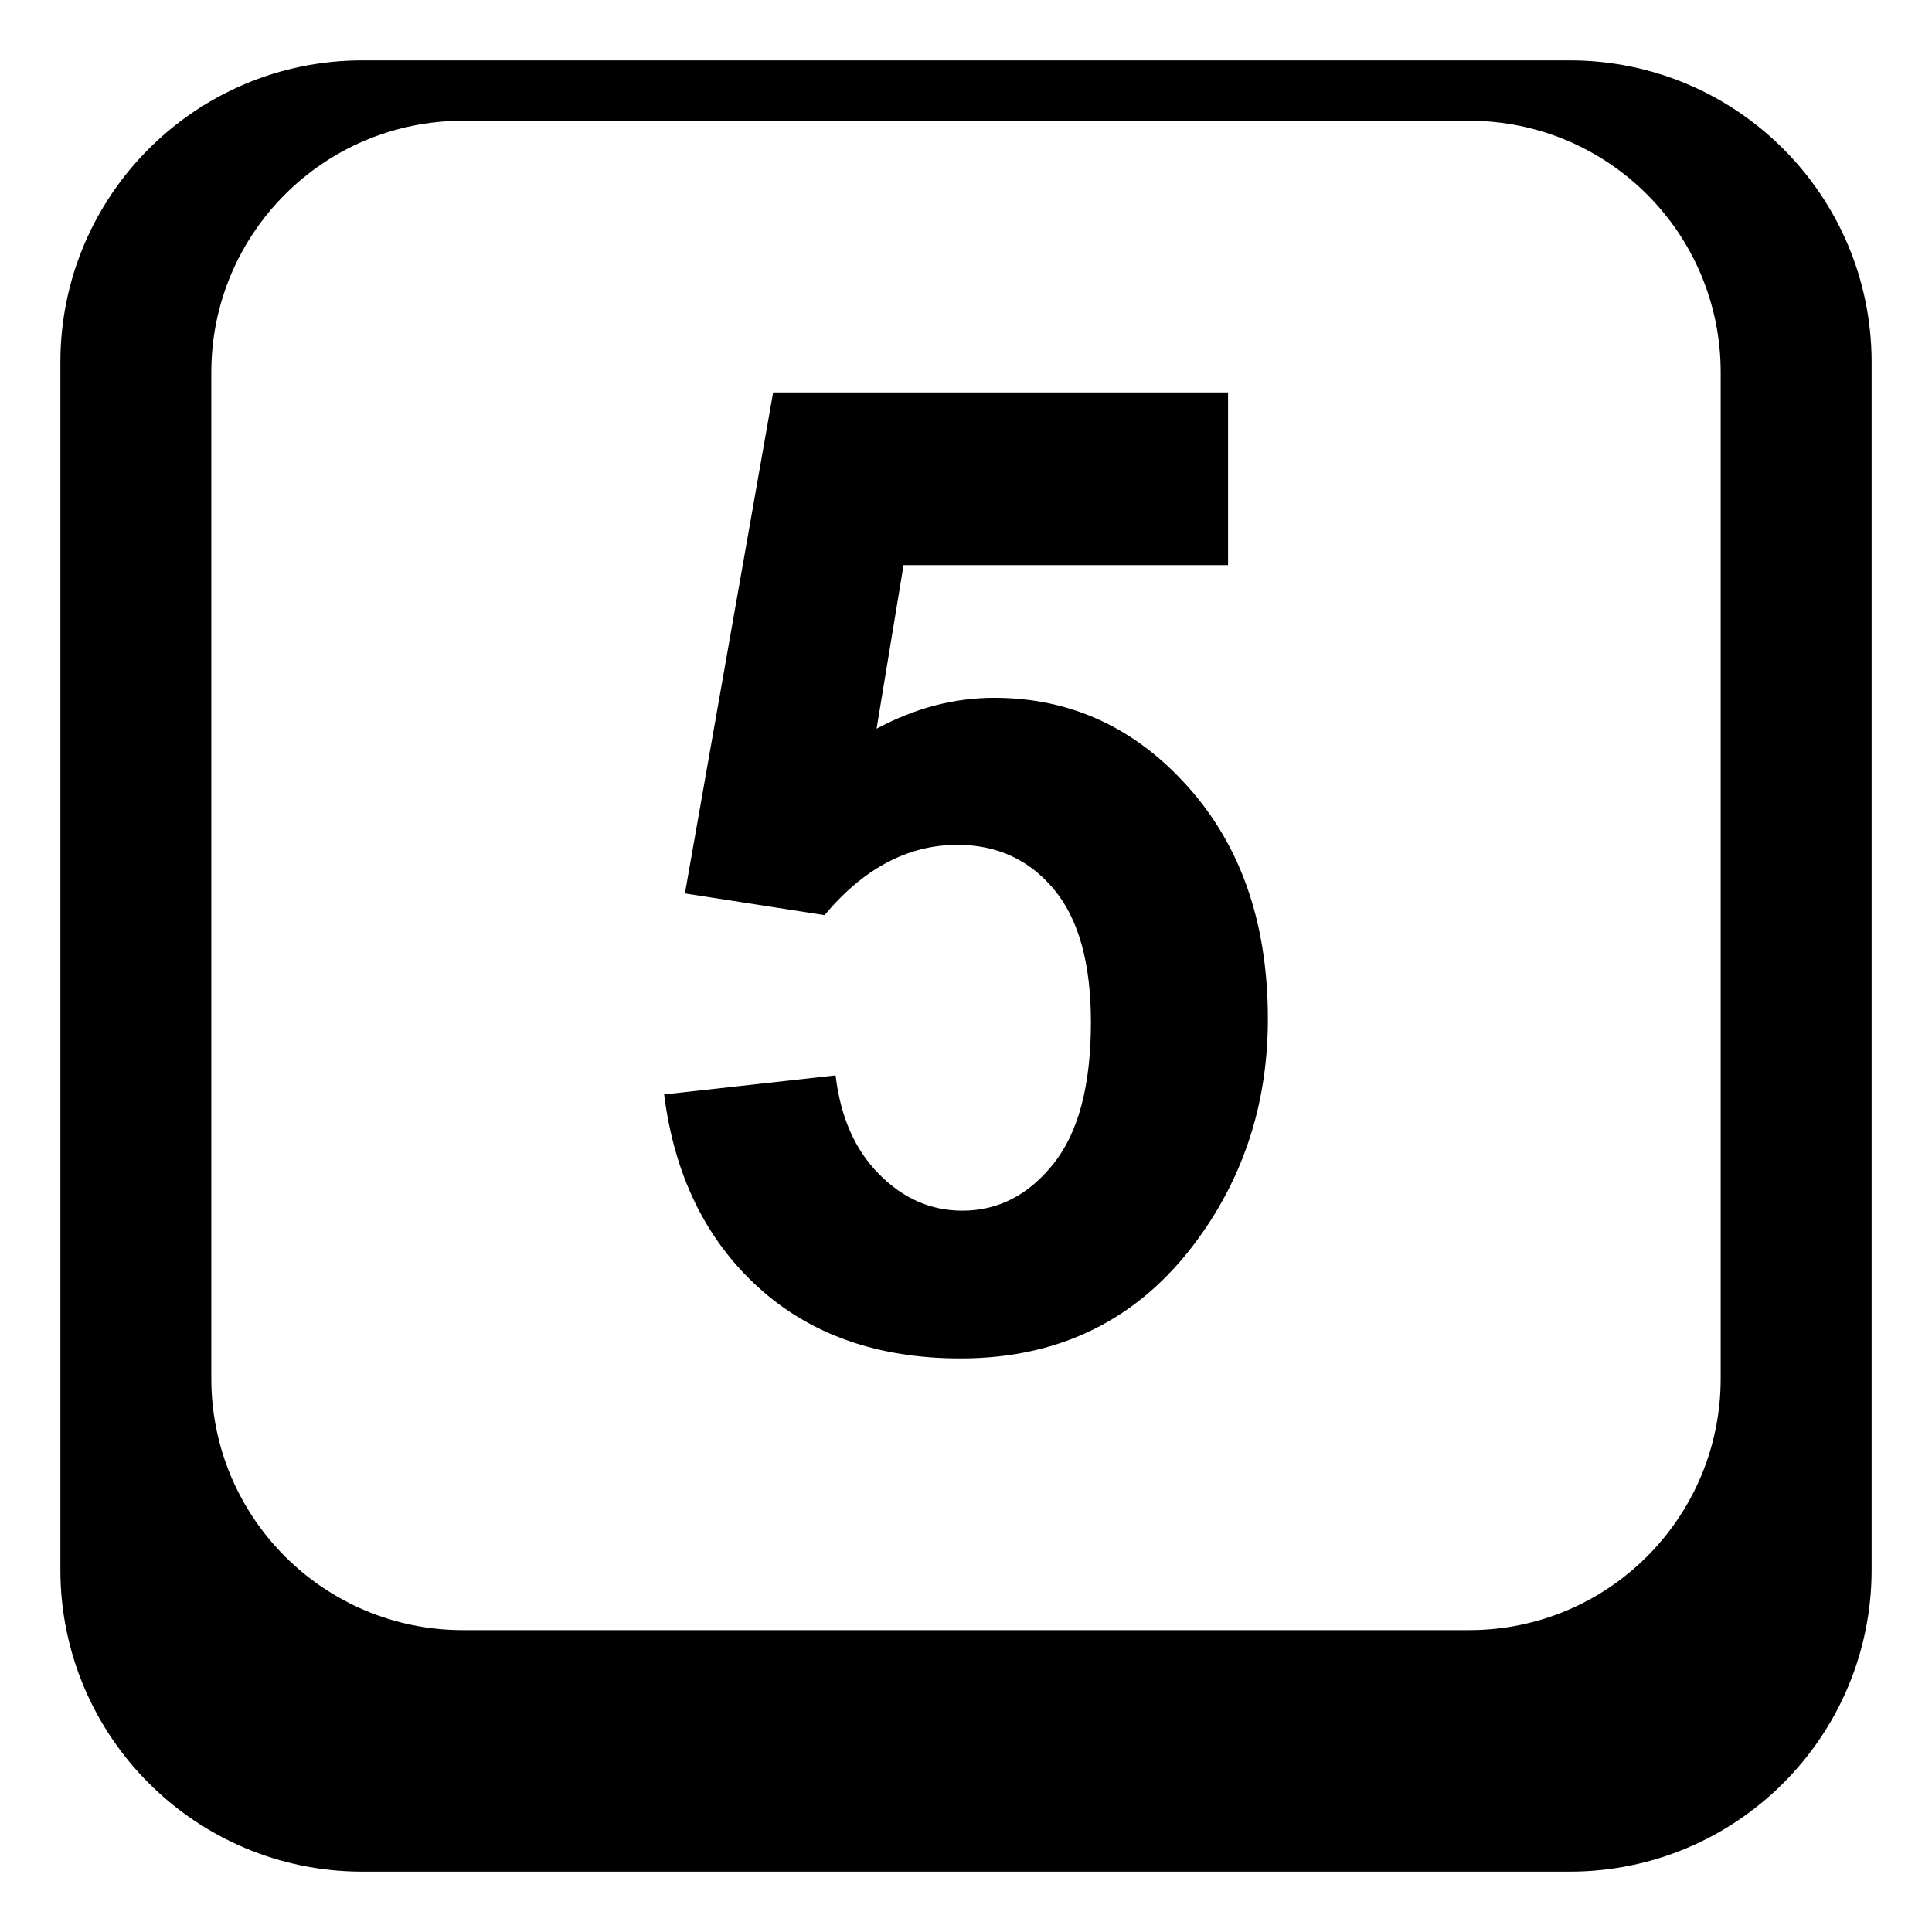
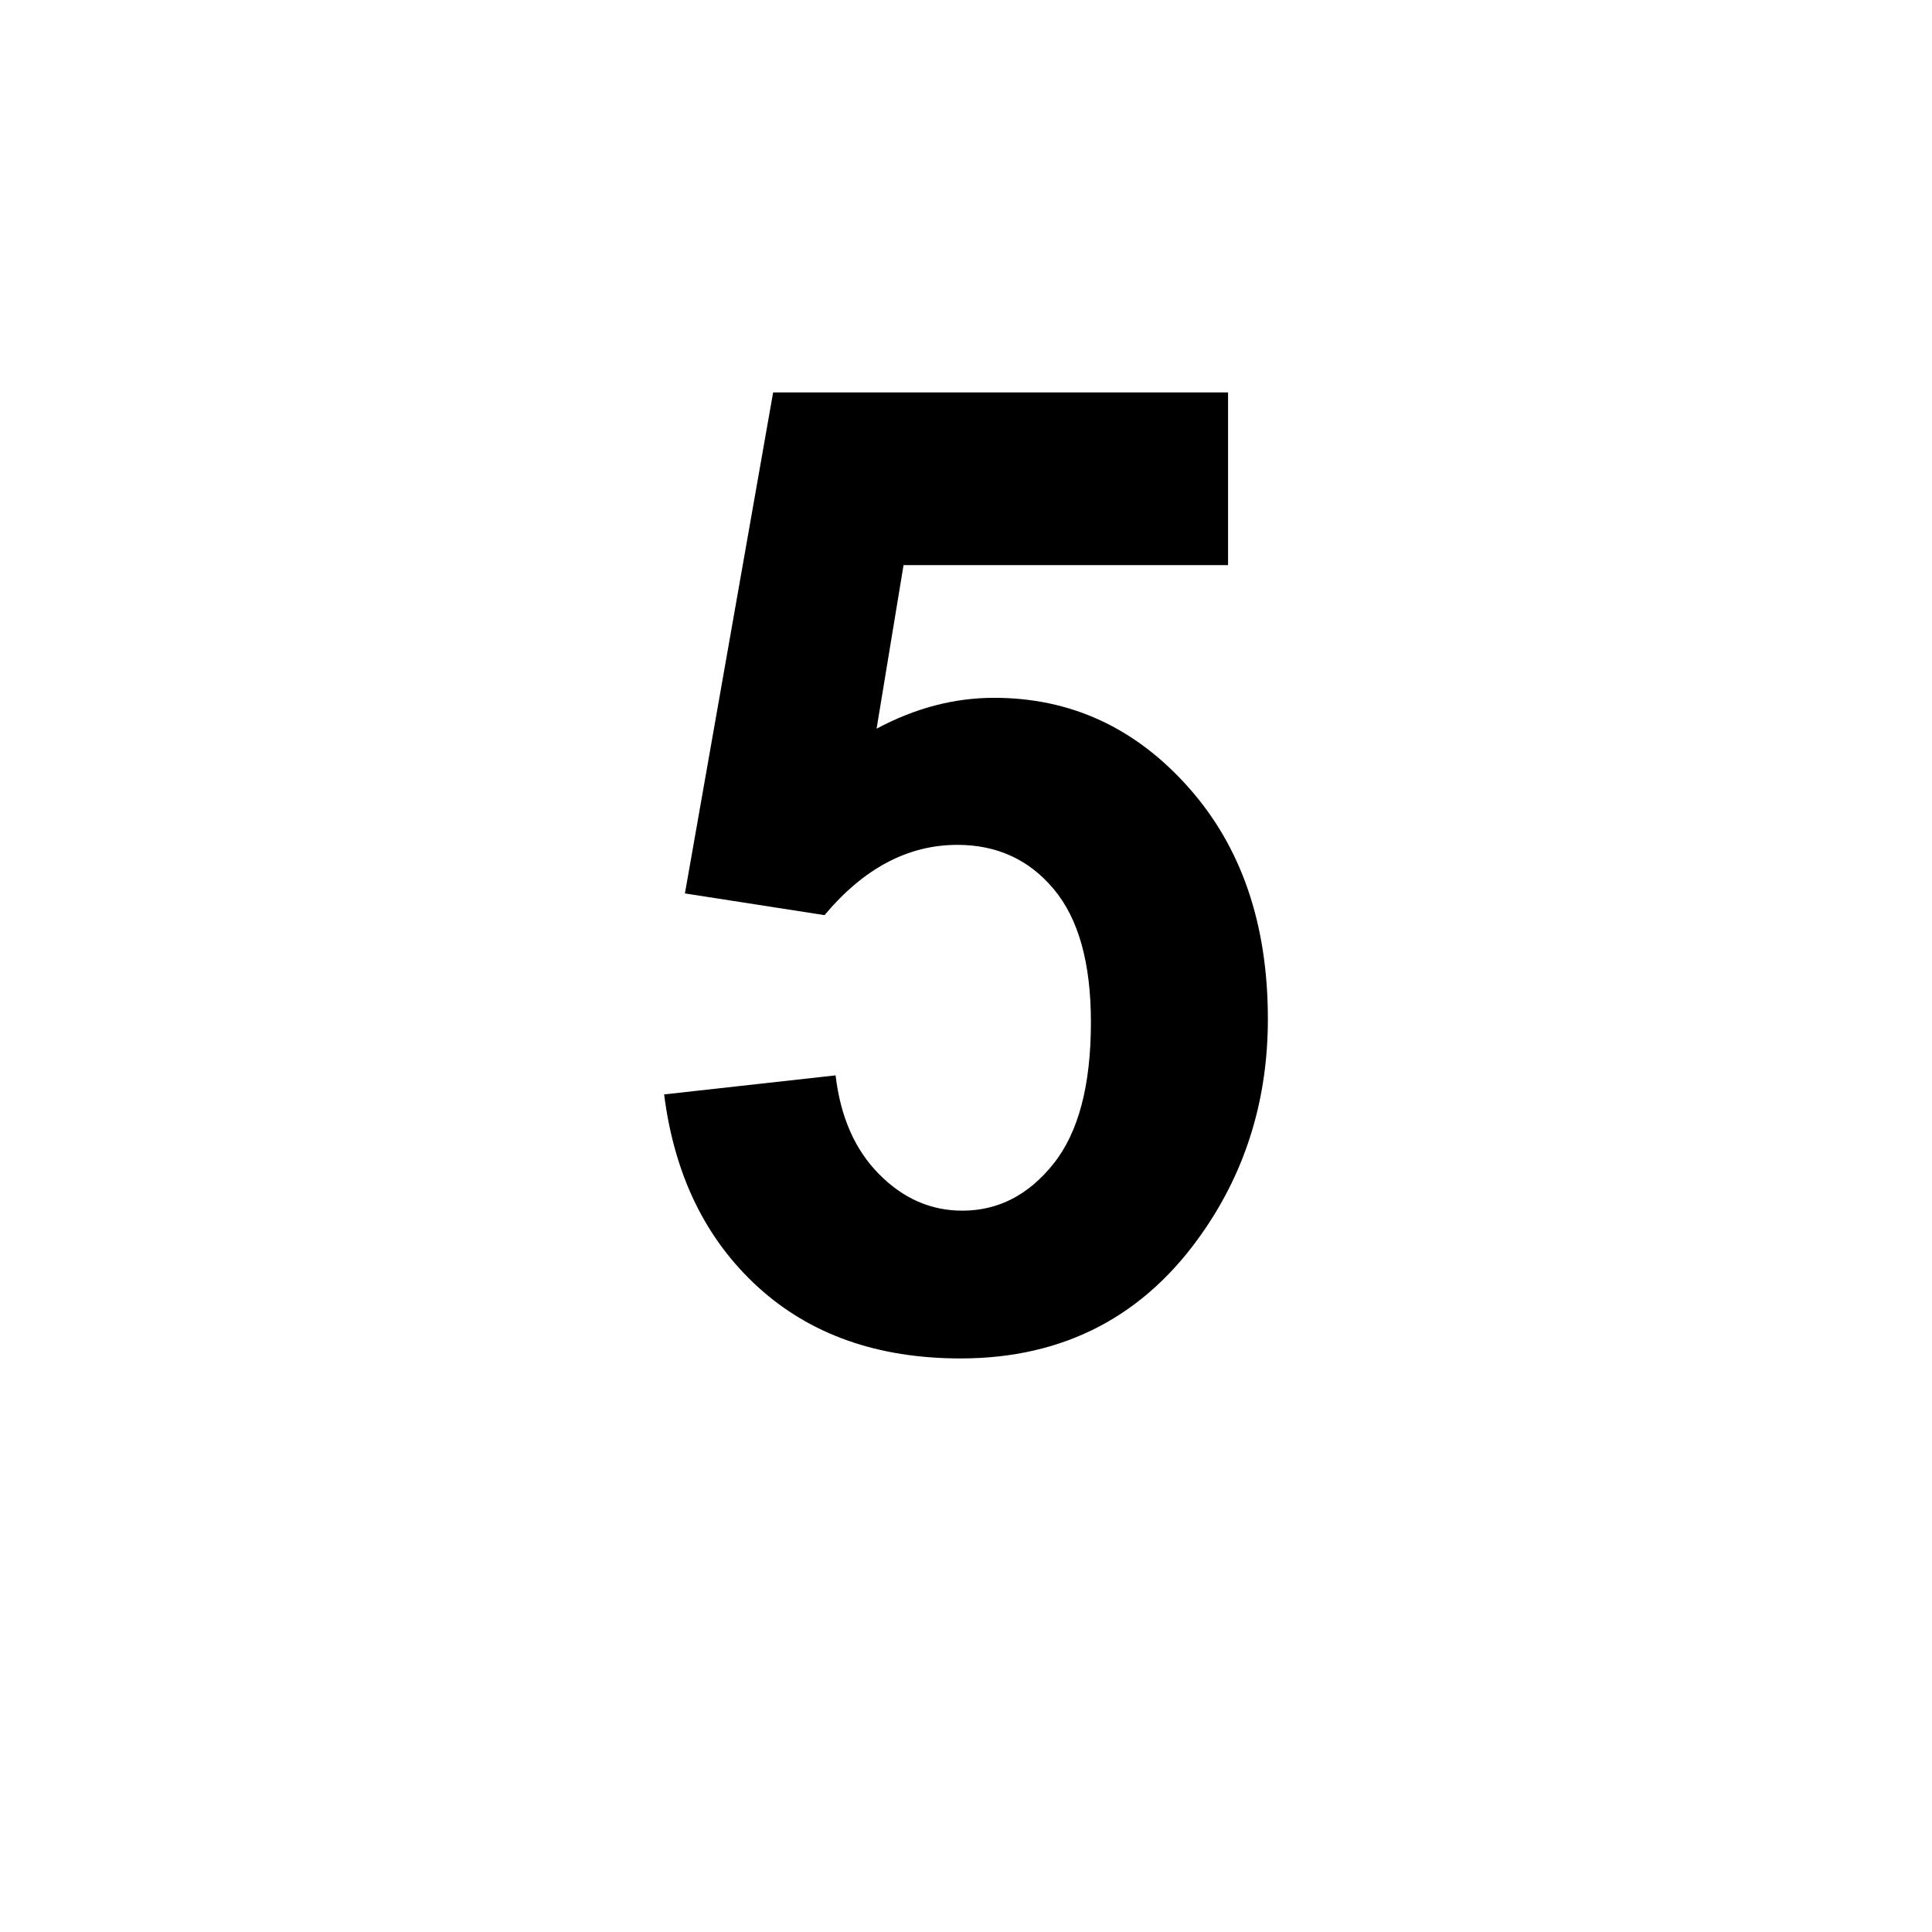
<svg xmlns="http://www.w3.org/2000/svg" viewBox="0 0 64 64" enable-background="new 0 0 64 64">
-   <path d="M52,2H12C6.479,2,2,6.477,2,12v40c0,5.523,4.479,10,10,10h40c5.523,0,10-4.477,10-10V12C62,6.477,57.523,2,52,2z    M57,45.666C57,50.27,53.27,54,48.668,54H15.334C10.732,54,7,50.27,7,45.666V12.334C7,7.73,10.732,4,15.334,4h33.334   C53.27,4,57,7.73,57,12.334V45.666z" />
  <path d="m22 36.254l5.68-.631c.162 1.379.643 2.469 1.441 3.273.797.807 1.717 1.209 2.758 1.209 1.189 0 2.197-.52 3.021-1.557.826-1.035 1.238-2.598 1.238-4.688 0-1.957-.41-3.426-1.229-4.404-.816-.979-1.883-1.469-3.193-1.469-1.637 0-3.104.777-4.402 2.328l-4.625-.719 2.922-16.596h15.07v5.721h-10.75l-.893 5.418c1.271-.682 2.568-1.023 3.895-1.023 2.527 0 4.672.986 6.43 2.959 1.758 1.97 2.637 4.53 2.637 7.679 0 2.623-.709 4.967-2.129 7.025-1.933 2.813-4.619 4.221-8.053 4.221-2.746 0-4.984-.791-6.715-2.371-1.73-1.582-2.765-3.707-3.103-6.375" />
</svg>